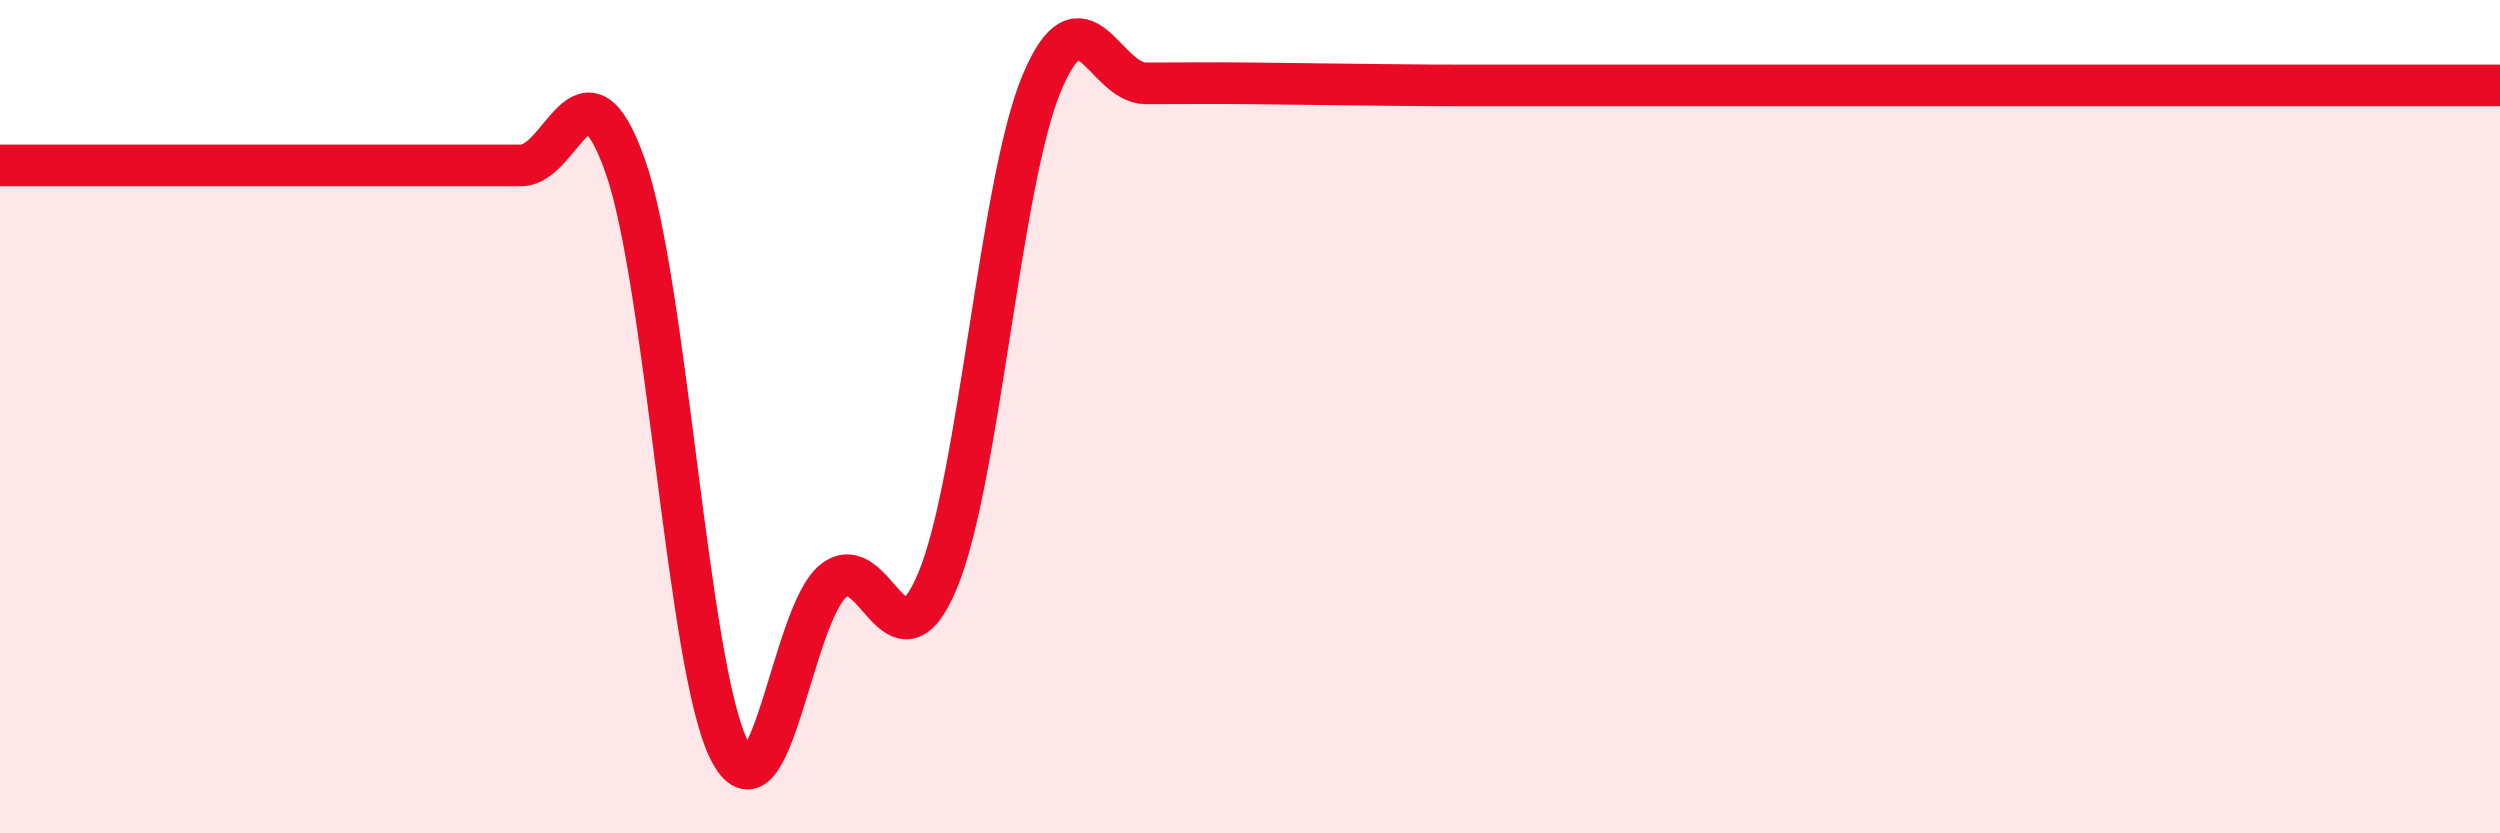
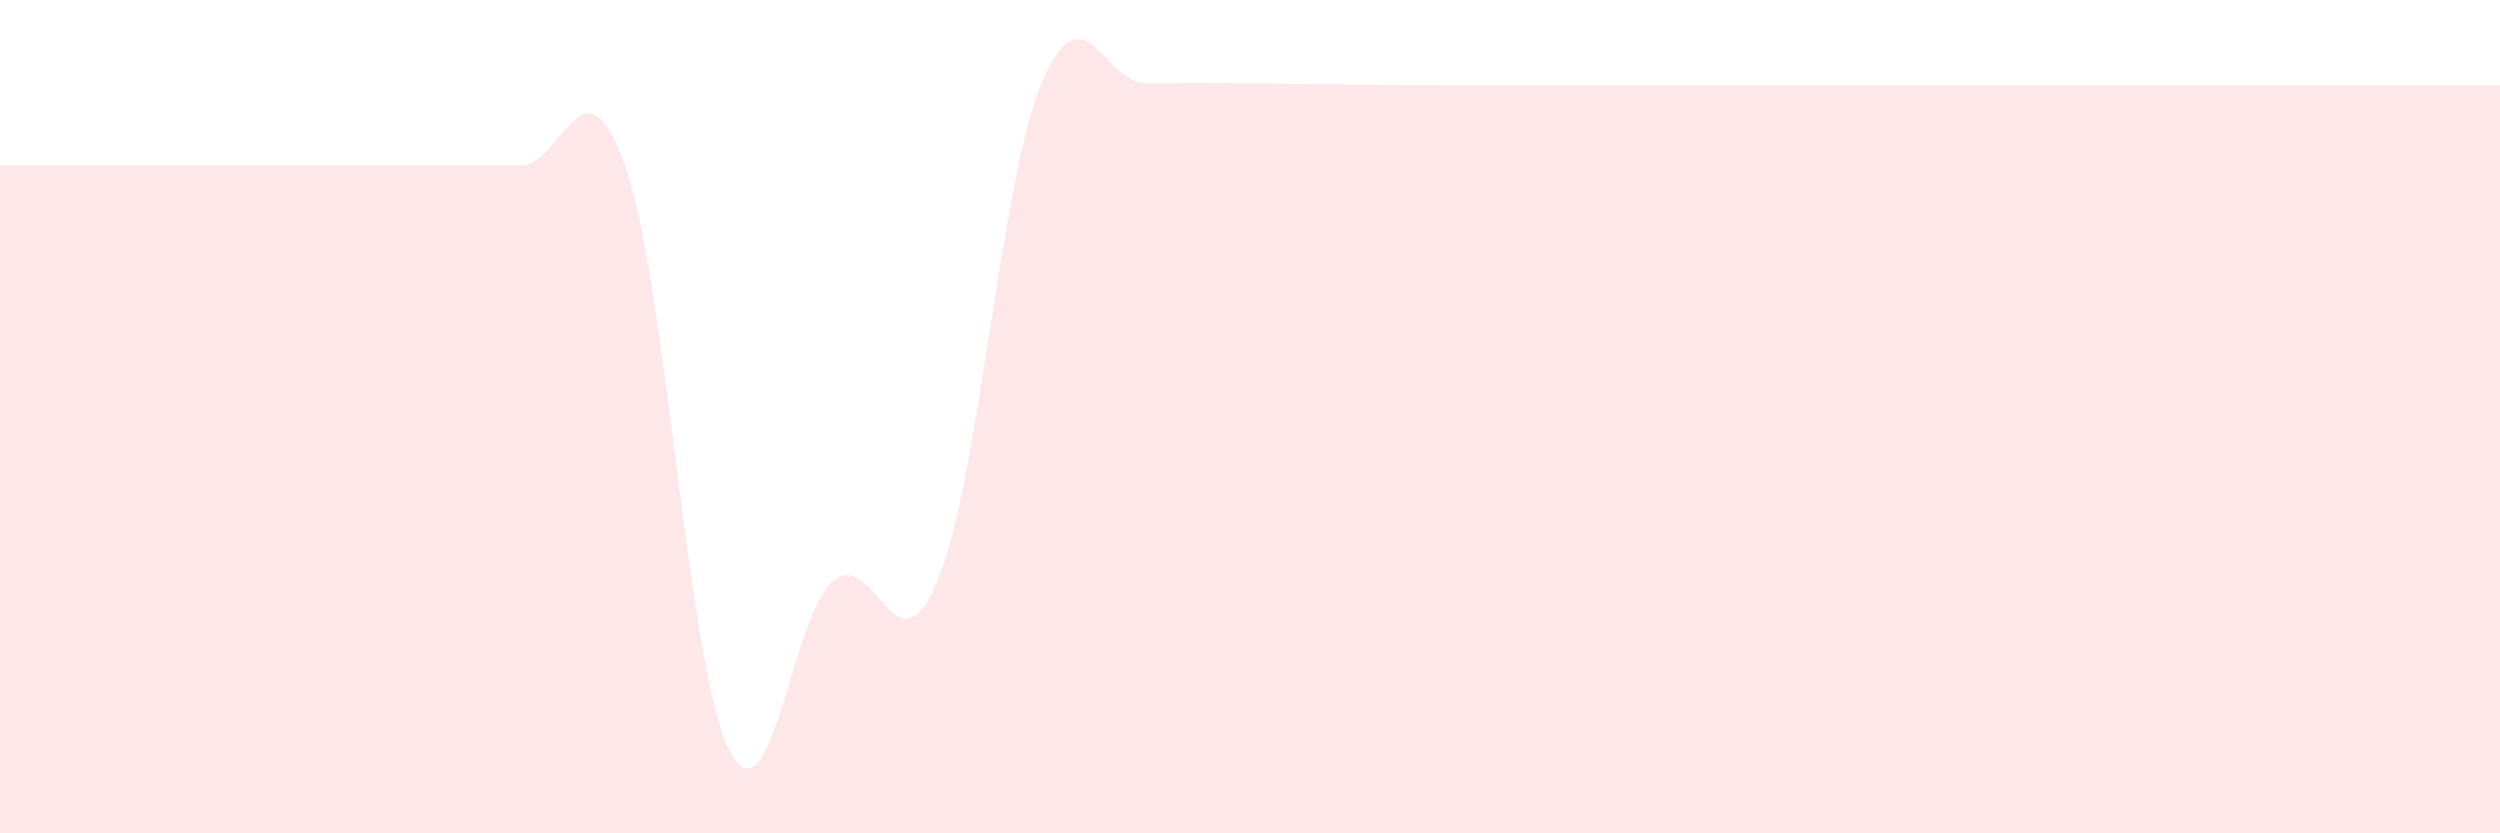
<svg xmlns="http://www.w3.org/2000/svg" width="60" height="20" viewBox="0 0 60 20">
  <path d="M 0,3.97 C 0.5,3.97 1.5,3.97 2.5,3.97 C 3.5,3.97 4,3.97 5,3.97 C 6,3.97 6.5,3.97 7.5,3.97 C 8.5,3.97 9,3.97 10,3.97 C 11,3.97 11.5,3.97 12.5,3.97 C 13.5,3.97 14,1.16 15,3.97 C 16,6.78 16.5,16.01 17.5,18 C 18.5,19.99 19,14.75 20,13.94 C 21,13.13 21.5,16.33 22.5,13.94 C 23.5,11.55 24,4.39 25,2 C 26,-0.39 26.5,2 27.5,2 C 28.5,2 29,1.99 30,2 C 31,2.01 31.5,2.02 32.5,2.03 C 33.5,2.04 34,2.05 35,2.05 C 36,2.05 36.5,2.05 37.5,2.05 C 38.5,2.05 39,2.05 40,2.05 C 41,2.05 41.5,2.05 42.5,2.05 C 43.5,2.05 44,2.05 45,2.05 C 46,2.05 46.5,2.05 47.5,2.05 C 48.5,2.05 49,2.05 50,2.05 C 51,2.05 51.5,2.05 52.5,2.05 C 53.5,2.05 54,2.05 55,2.05 C 56,2.05 56.5,2.05 57.5,2.05 C 58.5,2.05 59.5,2.05 60,2.05L60 20L0 20Z" fill="#EB0A25" opacity="0.1" stroke-linecap="round" stroke-linejoin="round" />
-   <path d="M 0,3.97 C 0.5,3.97 1.5,3.97 2.5,3.97 C 3.5,3.97 4,3.97 5,3.97 C 6,3.97 6.5,3.97 7.5,3.97 C 8.5,3.97 9,3.97 10,3.97 C 11,3.97 11.5,3.97 12.5,3.97 C 13.5,3.97 14,1.16 15,3.97 C 16,6.78 16.5,16.01 17.5,18 C 18.5,19.99 19,14.75 20,13.94 C 21,13.13 21.5,16.33 22.5,13.94 C 23.5,11.55 24,4.39 25,2 C 26,-0.39 26.5,2 27.5,2 C 28.5,2 29,1.99 30,2 C 31,2.01 31.5,2.02 32.5,2.03 C 33.5,2.04 34,2.05 35,2.05 C 36,2.05 36.5,2.05 37.5,2.05 C 38.5,2.05 39,2.05 40,2.05 C 41,2.05 41.5,2.05 42.5,2.05 C 43.5,2.05 44,2.05 45,2.05 C 46,2.05 46.5,2.05 47.5,2.05 C 48.5,2.05 49,2.05 50,2.05 C 51,2.05 51.5,2.05 52.5,2.05 C 53.5,2.05 54,2.05 55,2.05 C 56,2.05 56.5,2.05 57.5,2.05 C 58.5,2.05 59.5,2.05 60,2.05" stroke="#EB0A25" stroke-width="1" fill="none" stroke-linecap="round" stroke-linejoin="round" />
</svg>